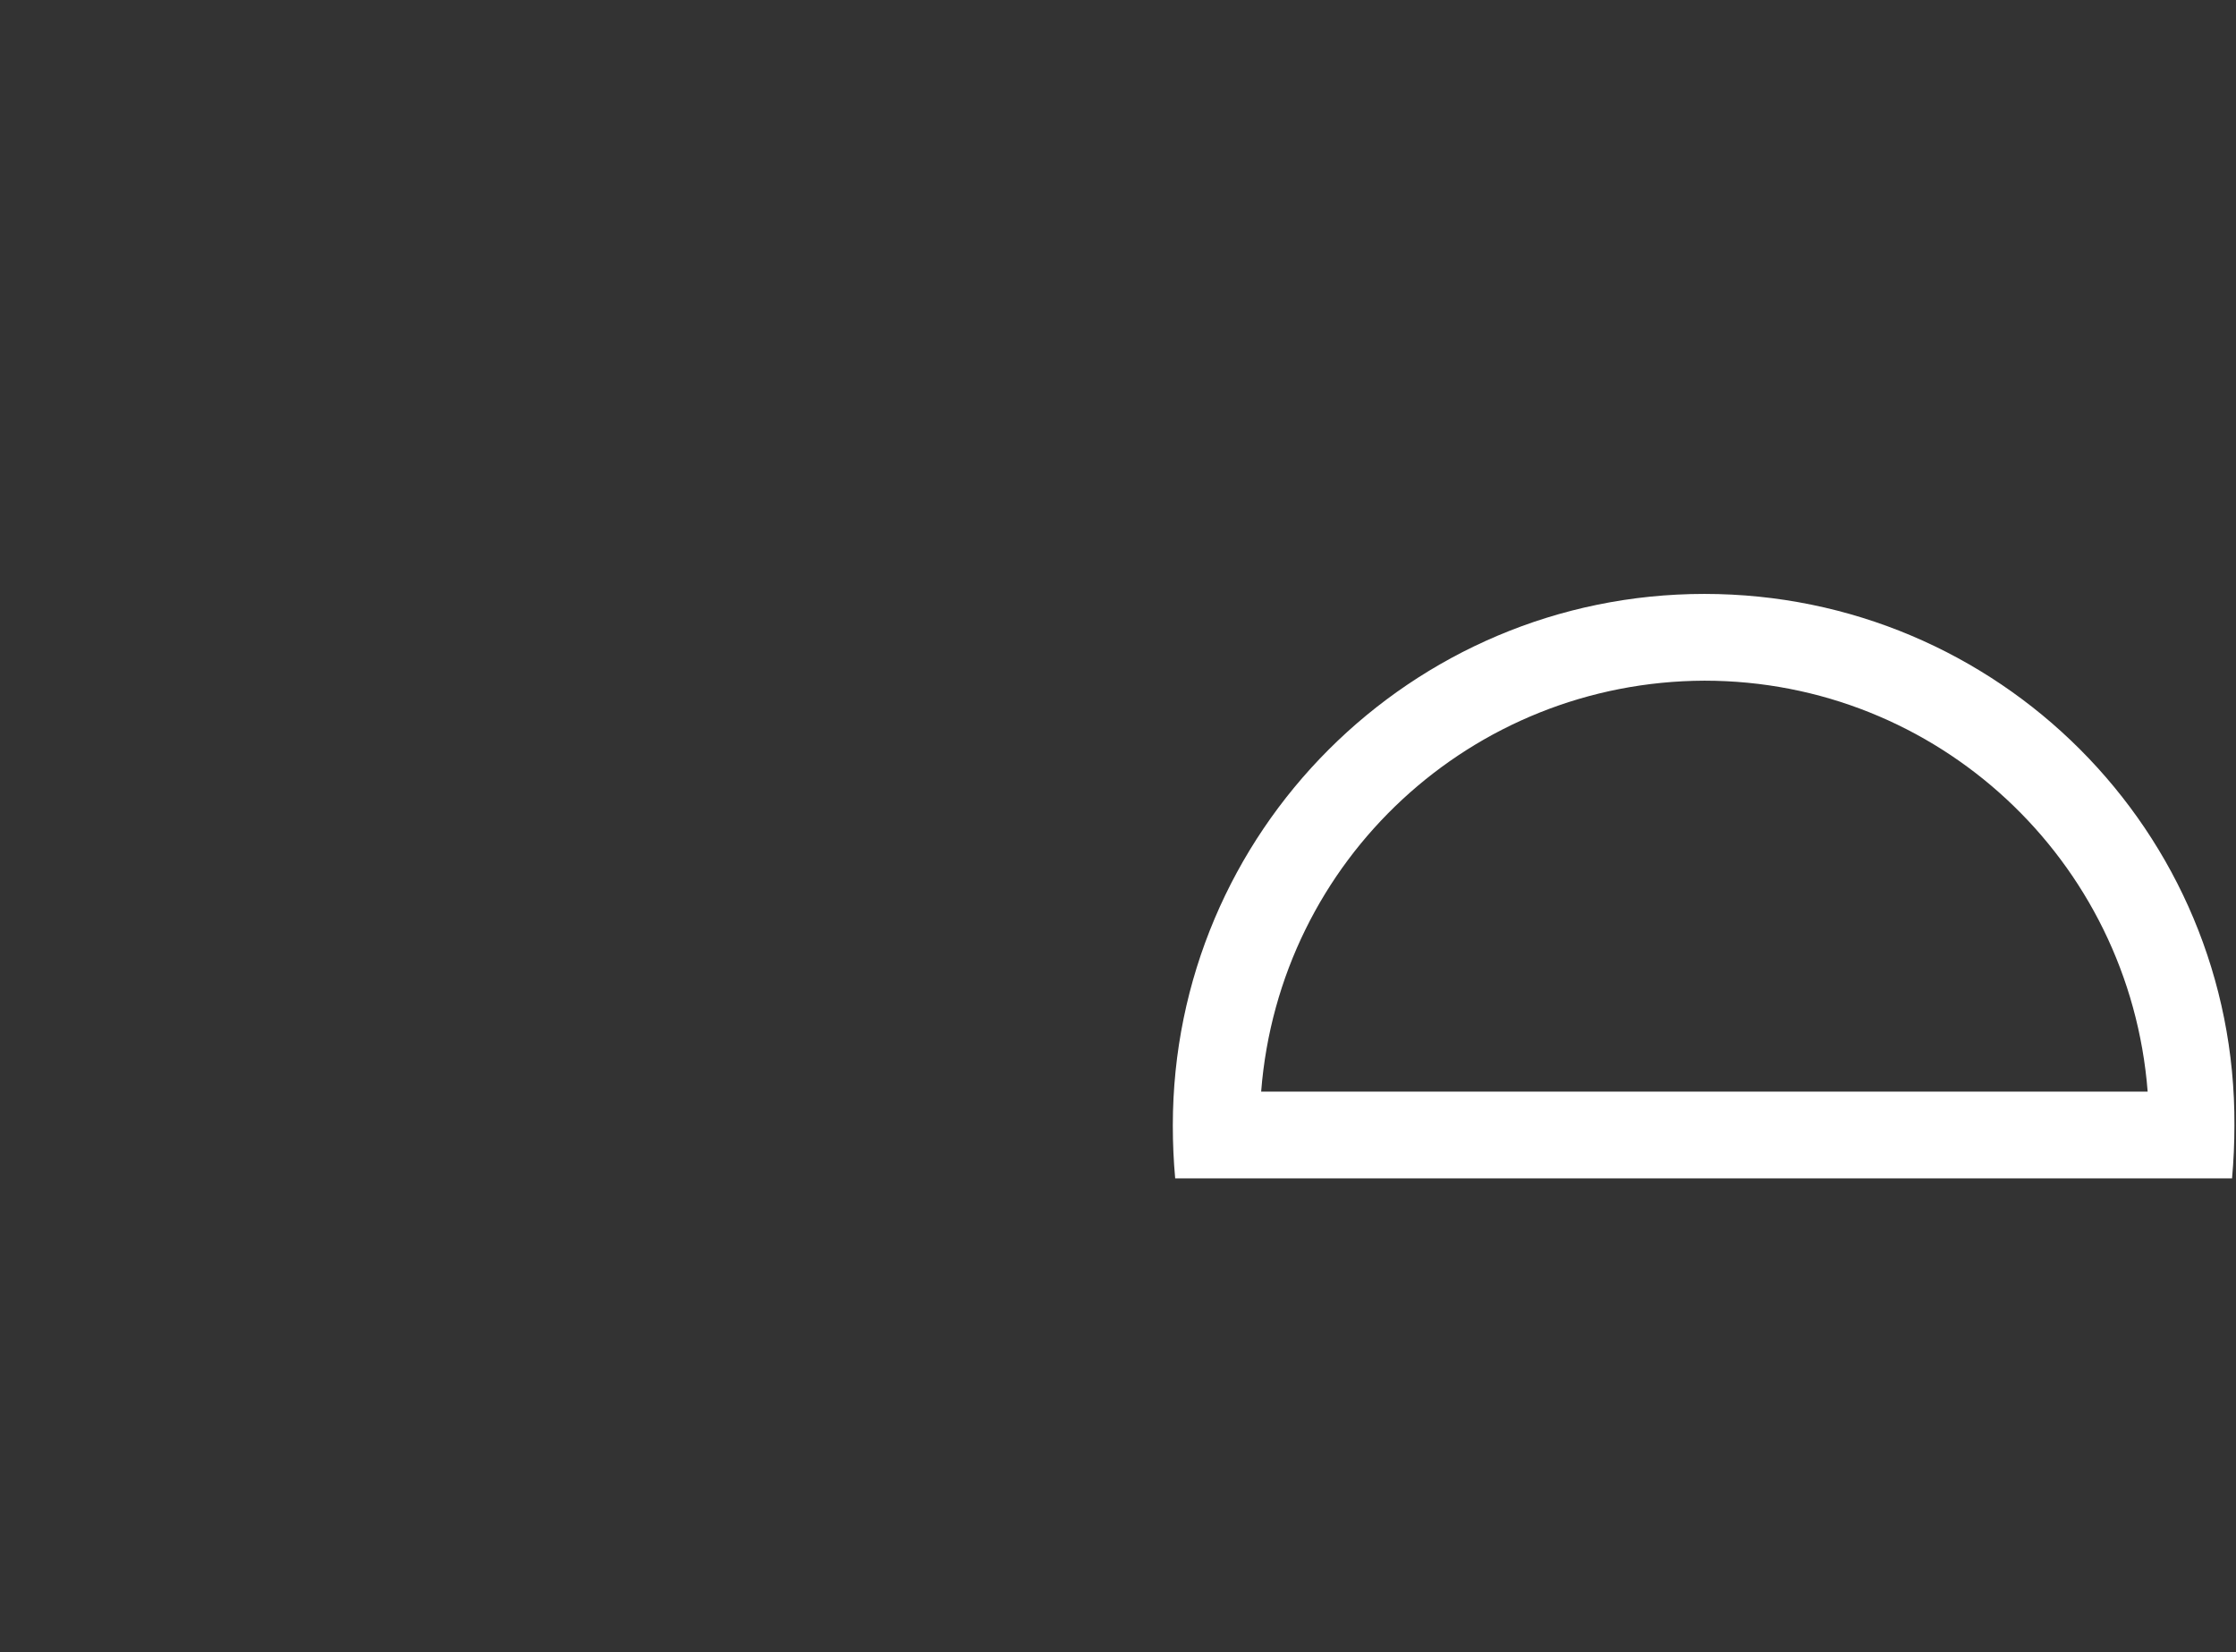
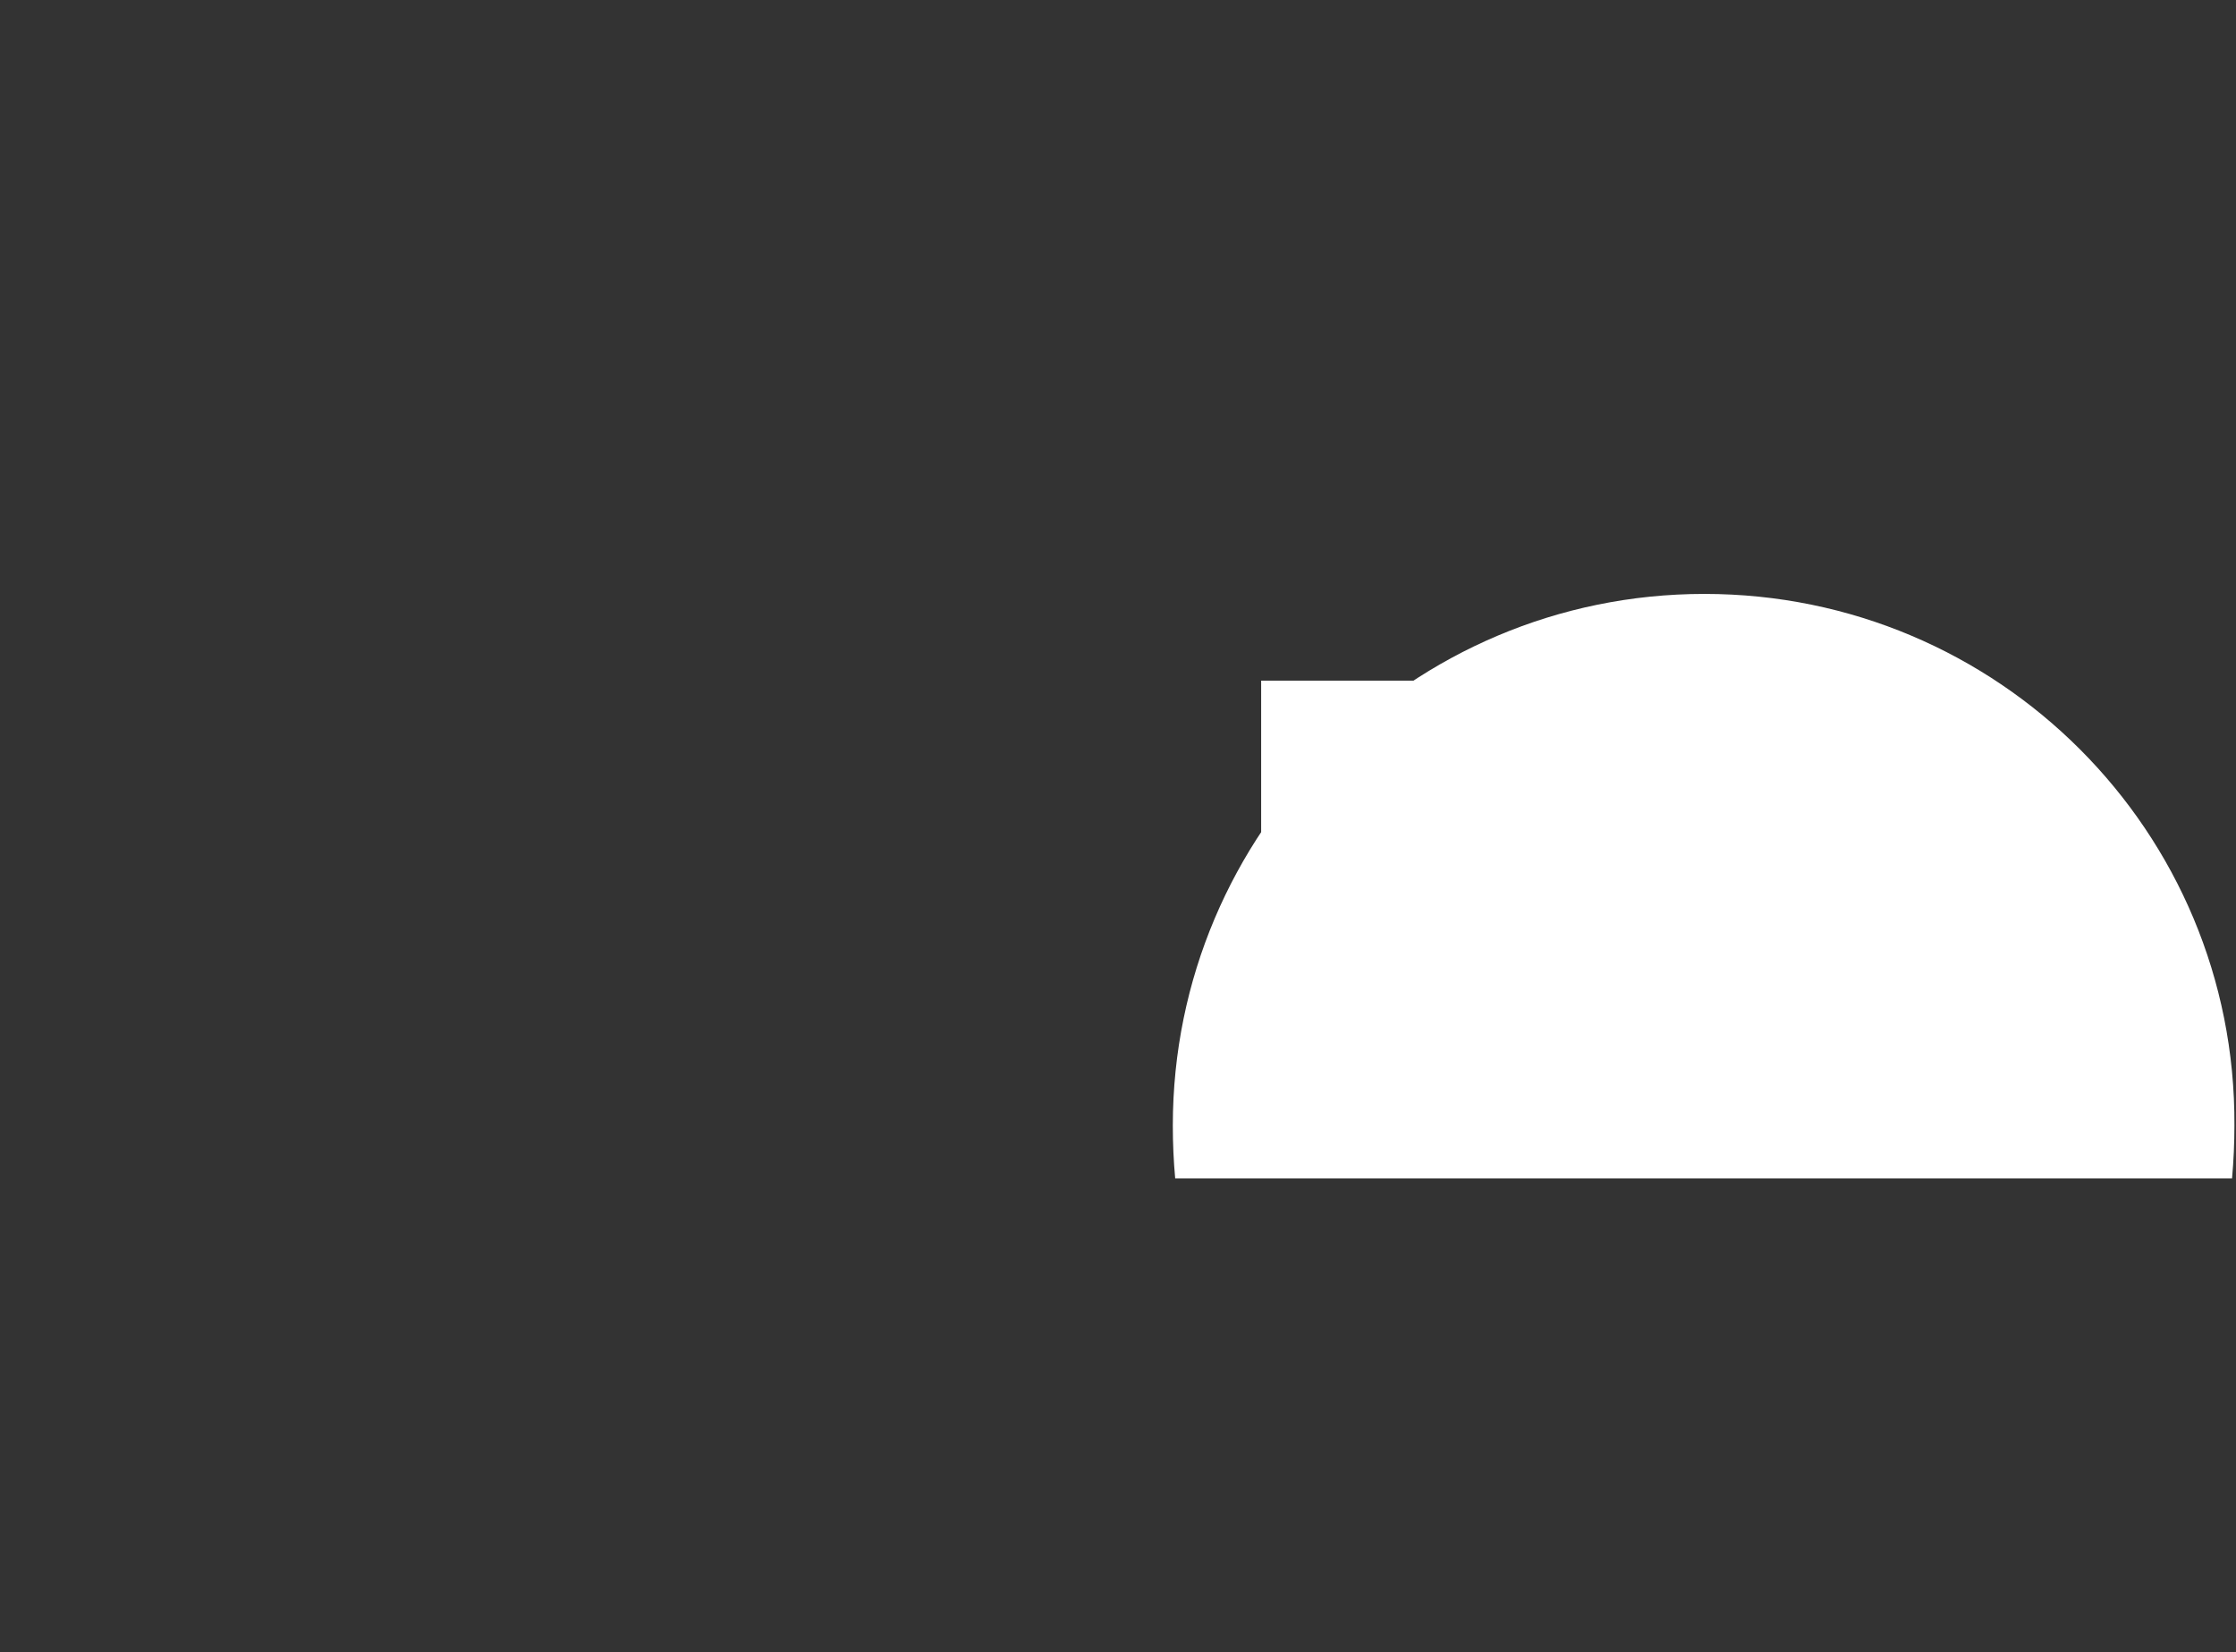
<svg xmlns="http://www.w3.org/2000/svg" version="1.1" id="Livello_1" x="0px" y="0px" viewBox="0 0 283.5 209.5" style="enable-background:new 0 0 283.5 209.5;" xml:space="preserve">
  <rect x="0" y="0" width="283.5" height="209.5" fill="#333333" stroke="none" />
  <style type="text/css">
	.st0{fill:none;}
	.st1{fill:#FFFFFF;}
</style>
  <g>
-     <rect class="st0" width="283.5" height="209.5" />
-   </g>
-   <path class="st1" d="M216.1,75.3L216.1,75.3c-37.2,0-67.4,30.2-67.4,67.4c0,2.3,0.1,4.5,0.3,6.7h134c0.2-2.2,0.3-4.5,0.3-6.7  C283.5,105.4,253.3,75.3,216.1,75.3z M159.9,138.4c2.3-29.4,26.7-52,56.2-52.1c29.5,0,53.9,22.7,56.2,52.1H159.9z" />
+     </g>
+   <path class="st1" d="M216.1,75.3L216.1,75.3c-37.2,0-67.4,30.2-67.4,67.4c0,2.3,0.1,4.5,0.3,6.7h134c0.2-2.2,0.3-4.5,0.3-6.7  C283.5,105.4,253.3,75.3,216.1,75.3z M159.9,138.4c2.3-29.4,26.7-52,56.2-52.1H159.9z" />
</svg>